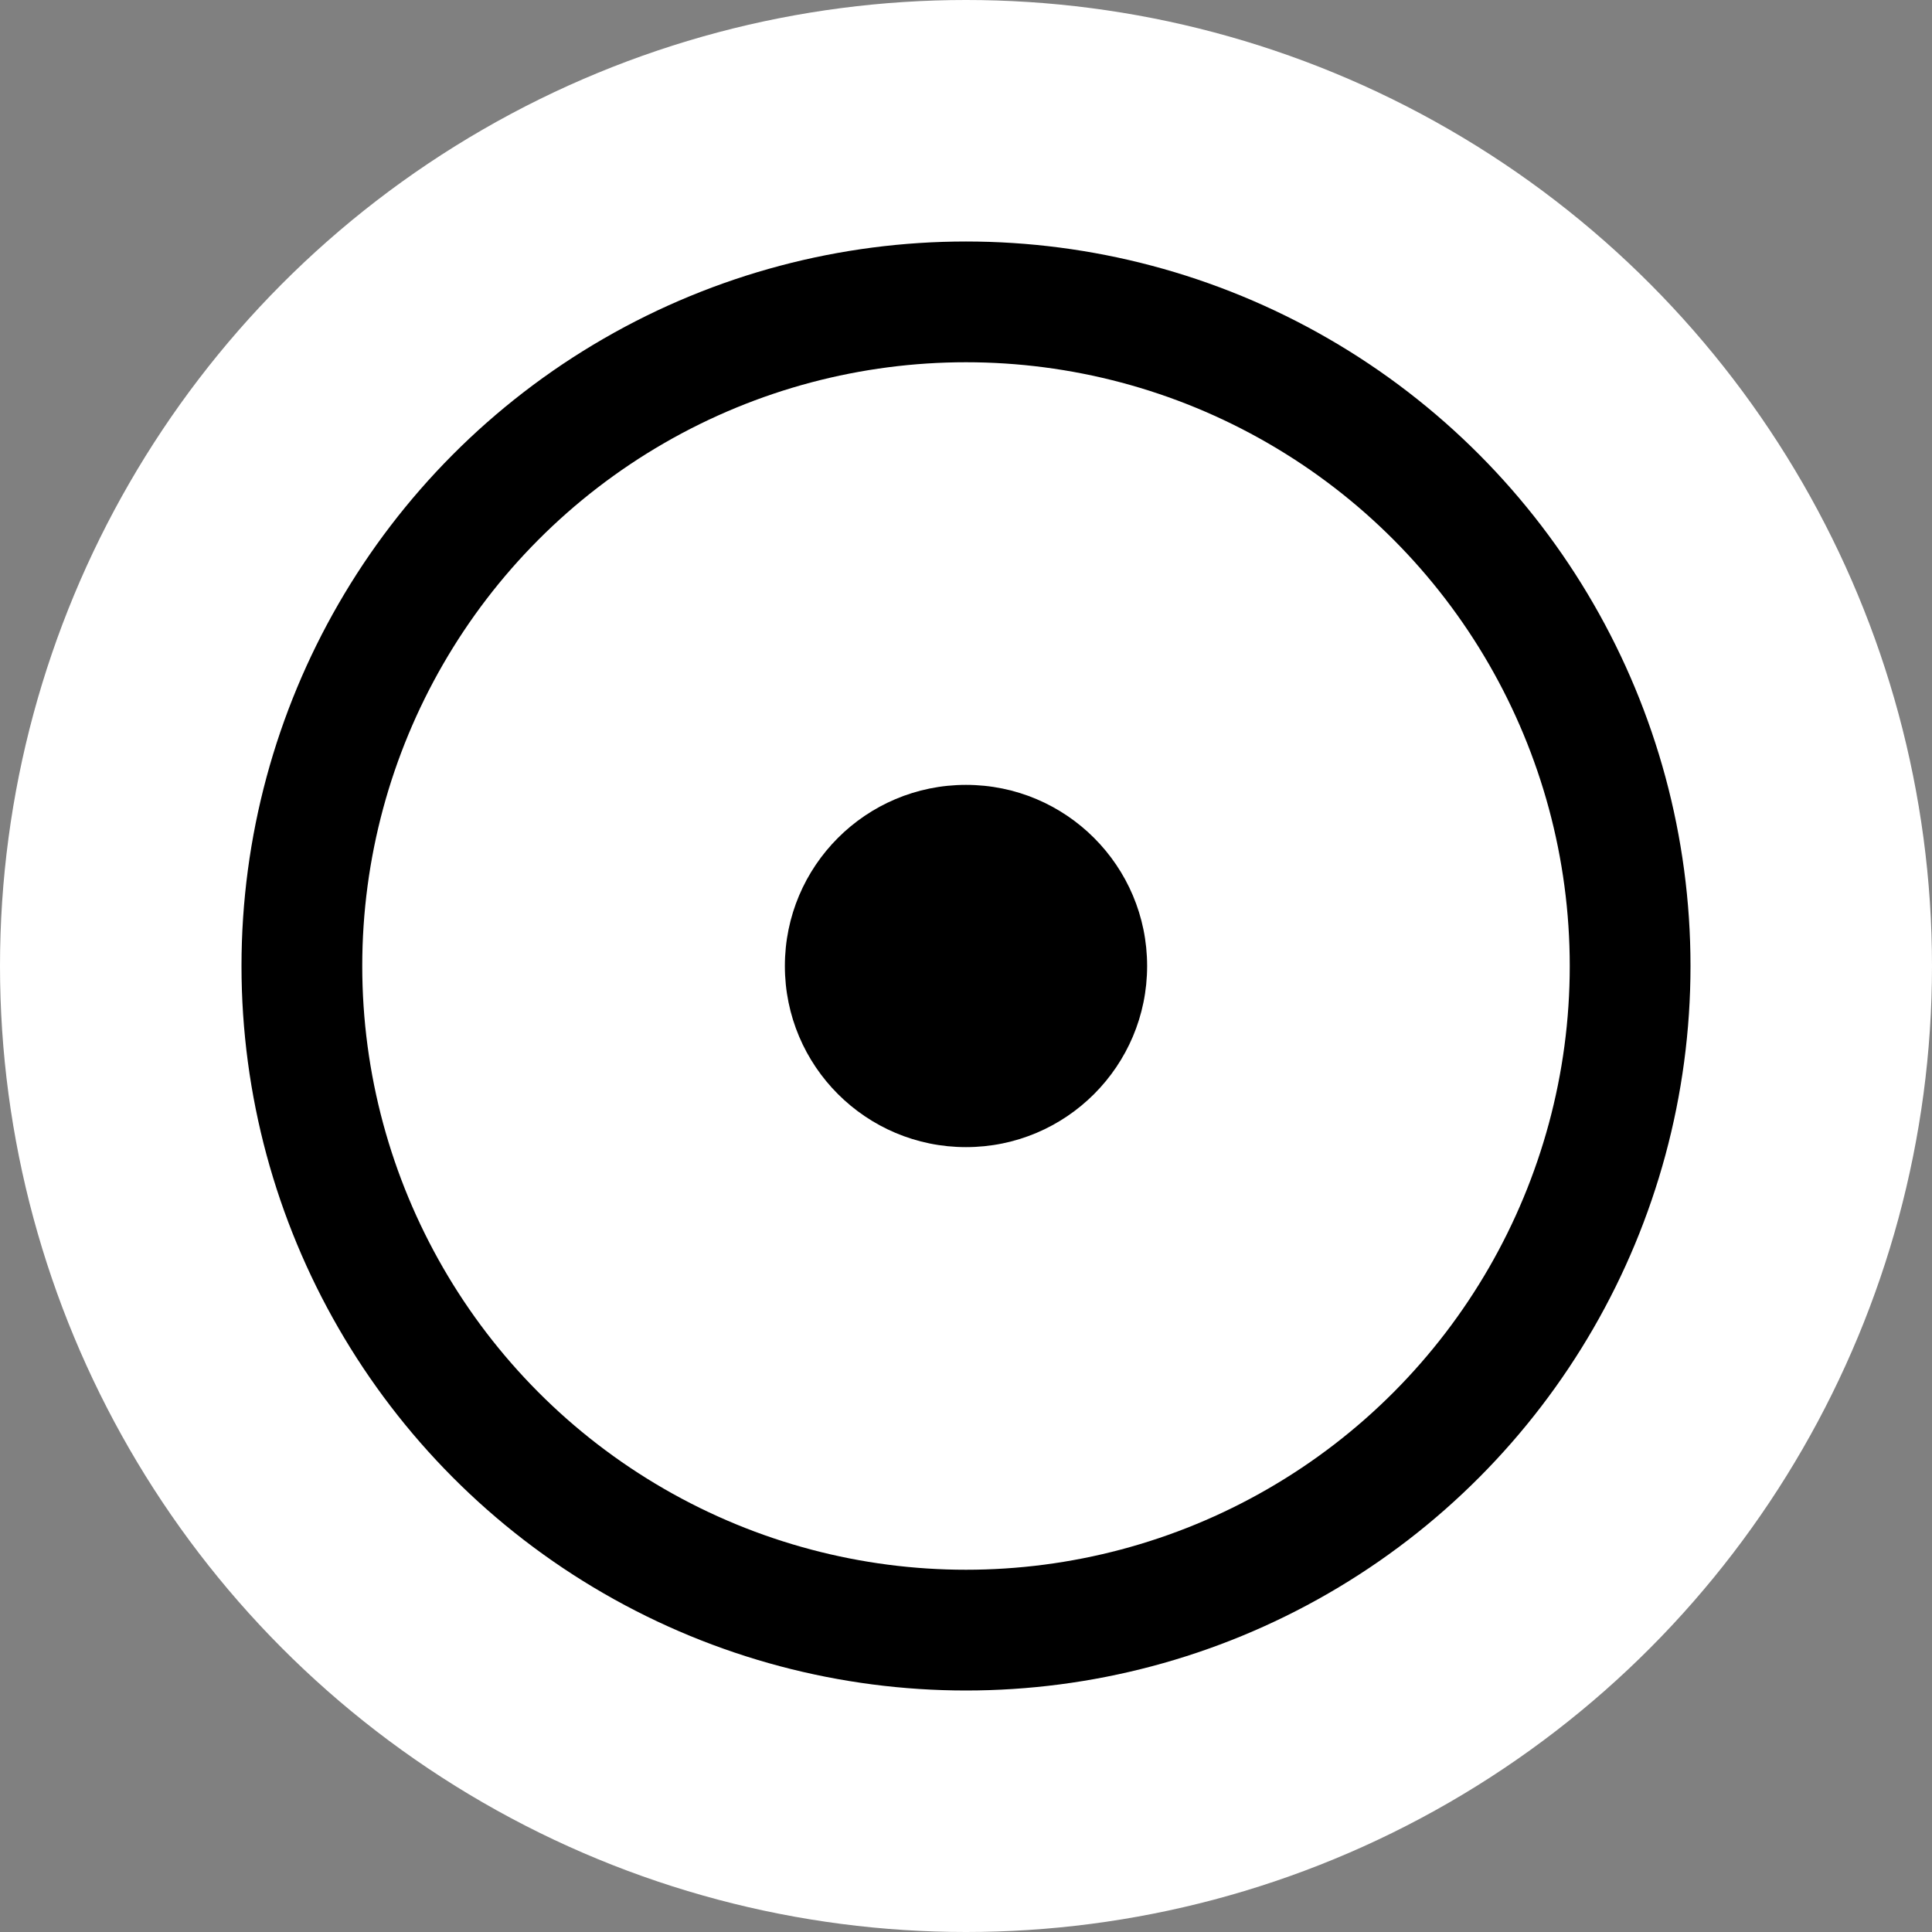
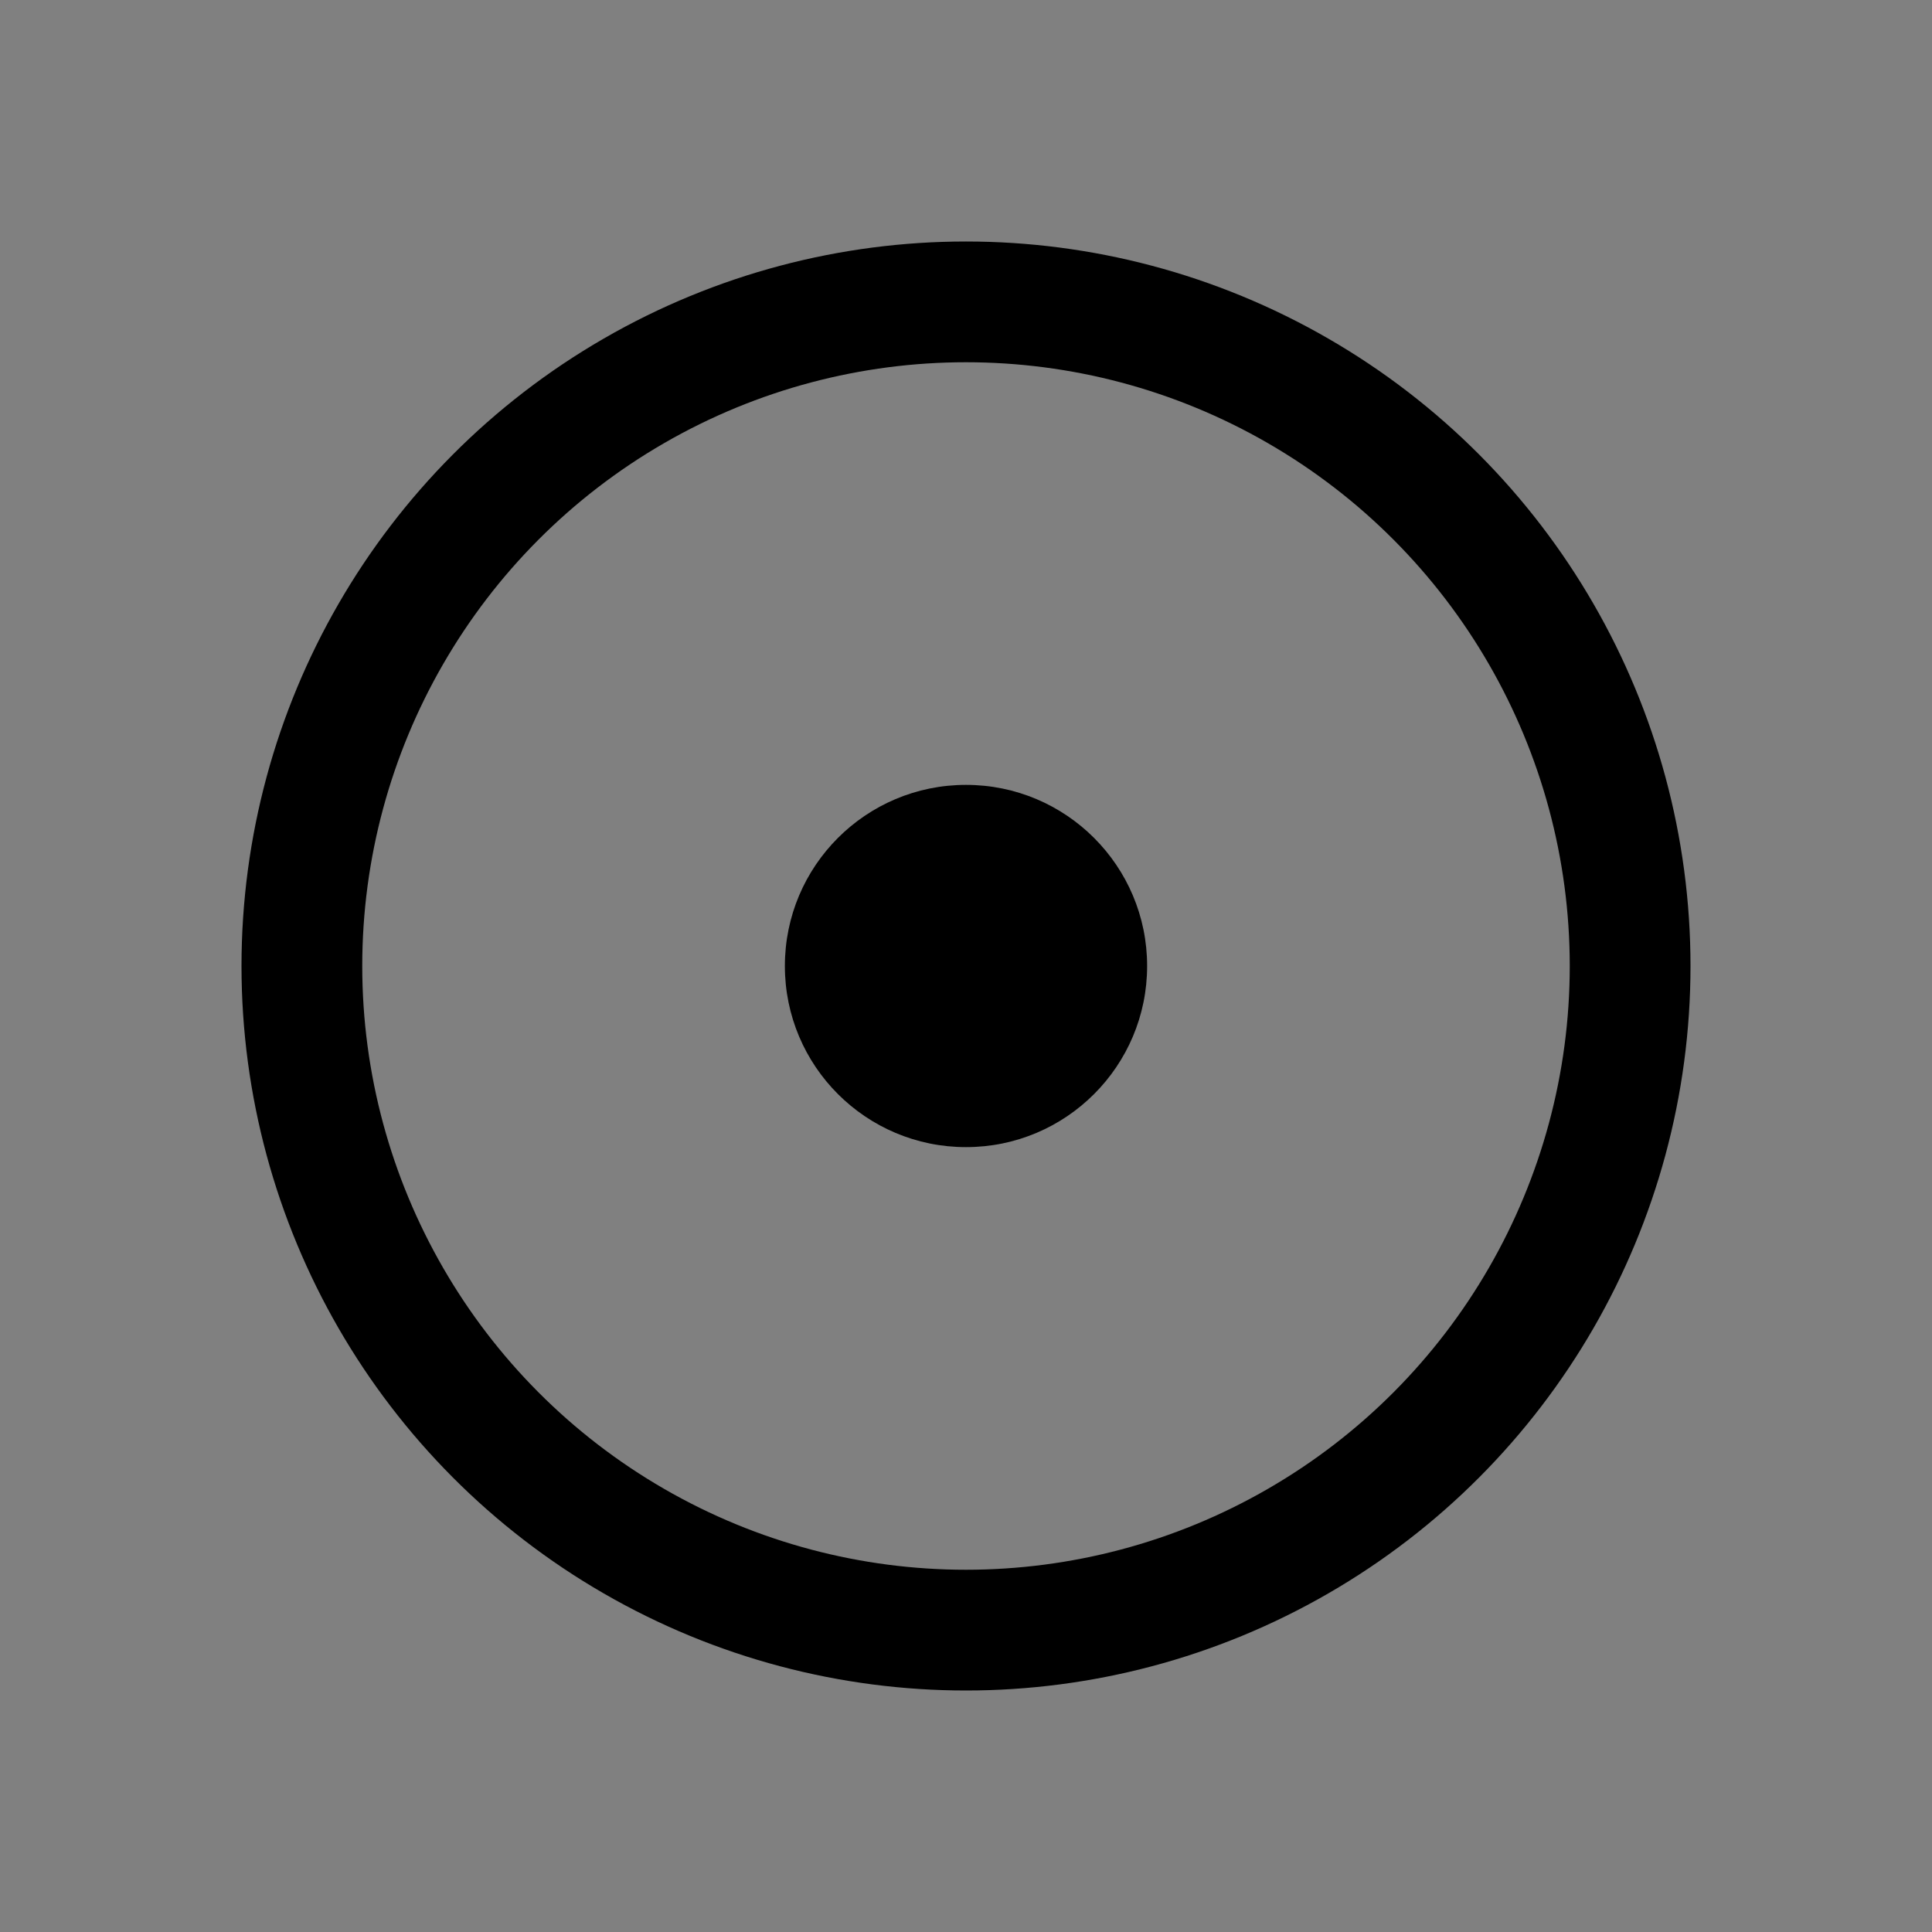
<svg xmlns="http://www.w3.org/2000/svg" width="64" height="64" viewBox="0 0 64 64">
  <rect x="0" y="0" width="64" height="64" fill="#808080" stroke="none" />
-   <circle cx="32" cy="32" r="32" fill="white" />
  <circle cx="32" cy="32" r="22" fill="none" stroke="black" stroke-width="4" />
  <circle cx="32" cy="32" r="6" fill="black" />
</svg>